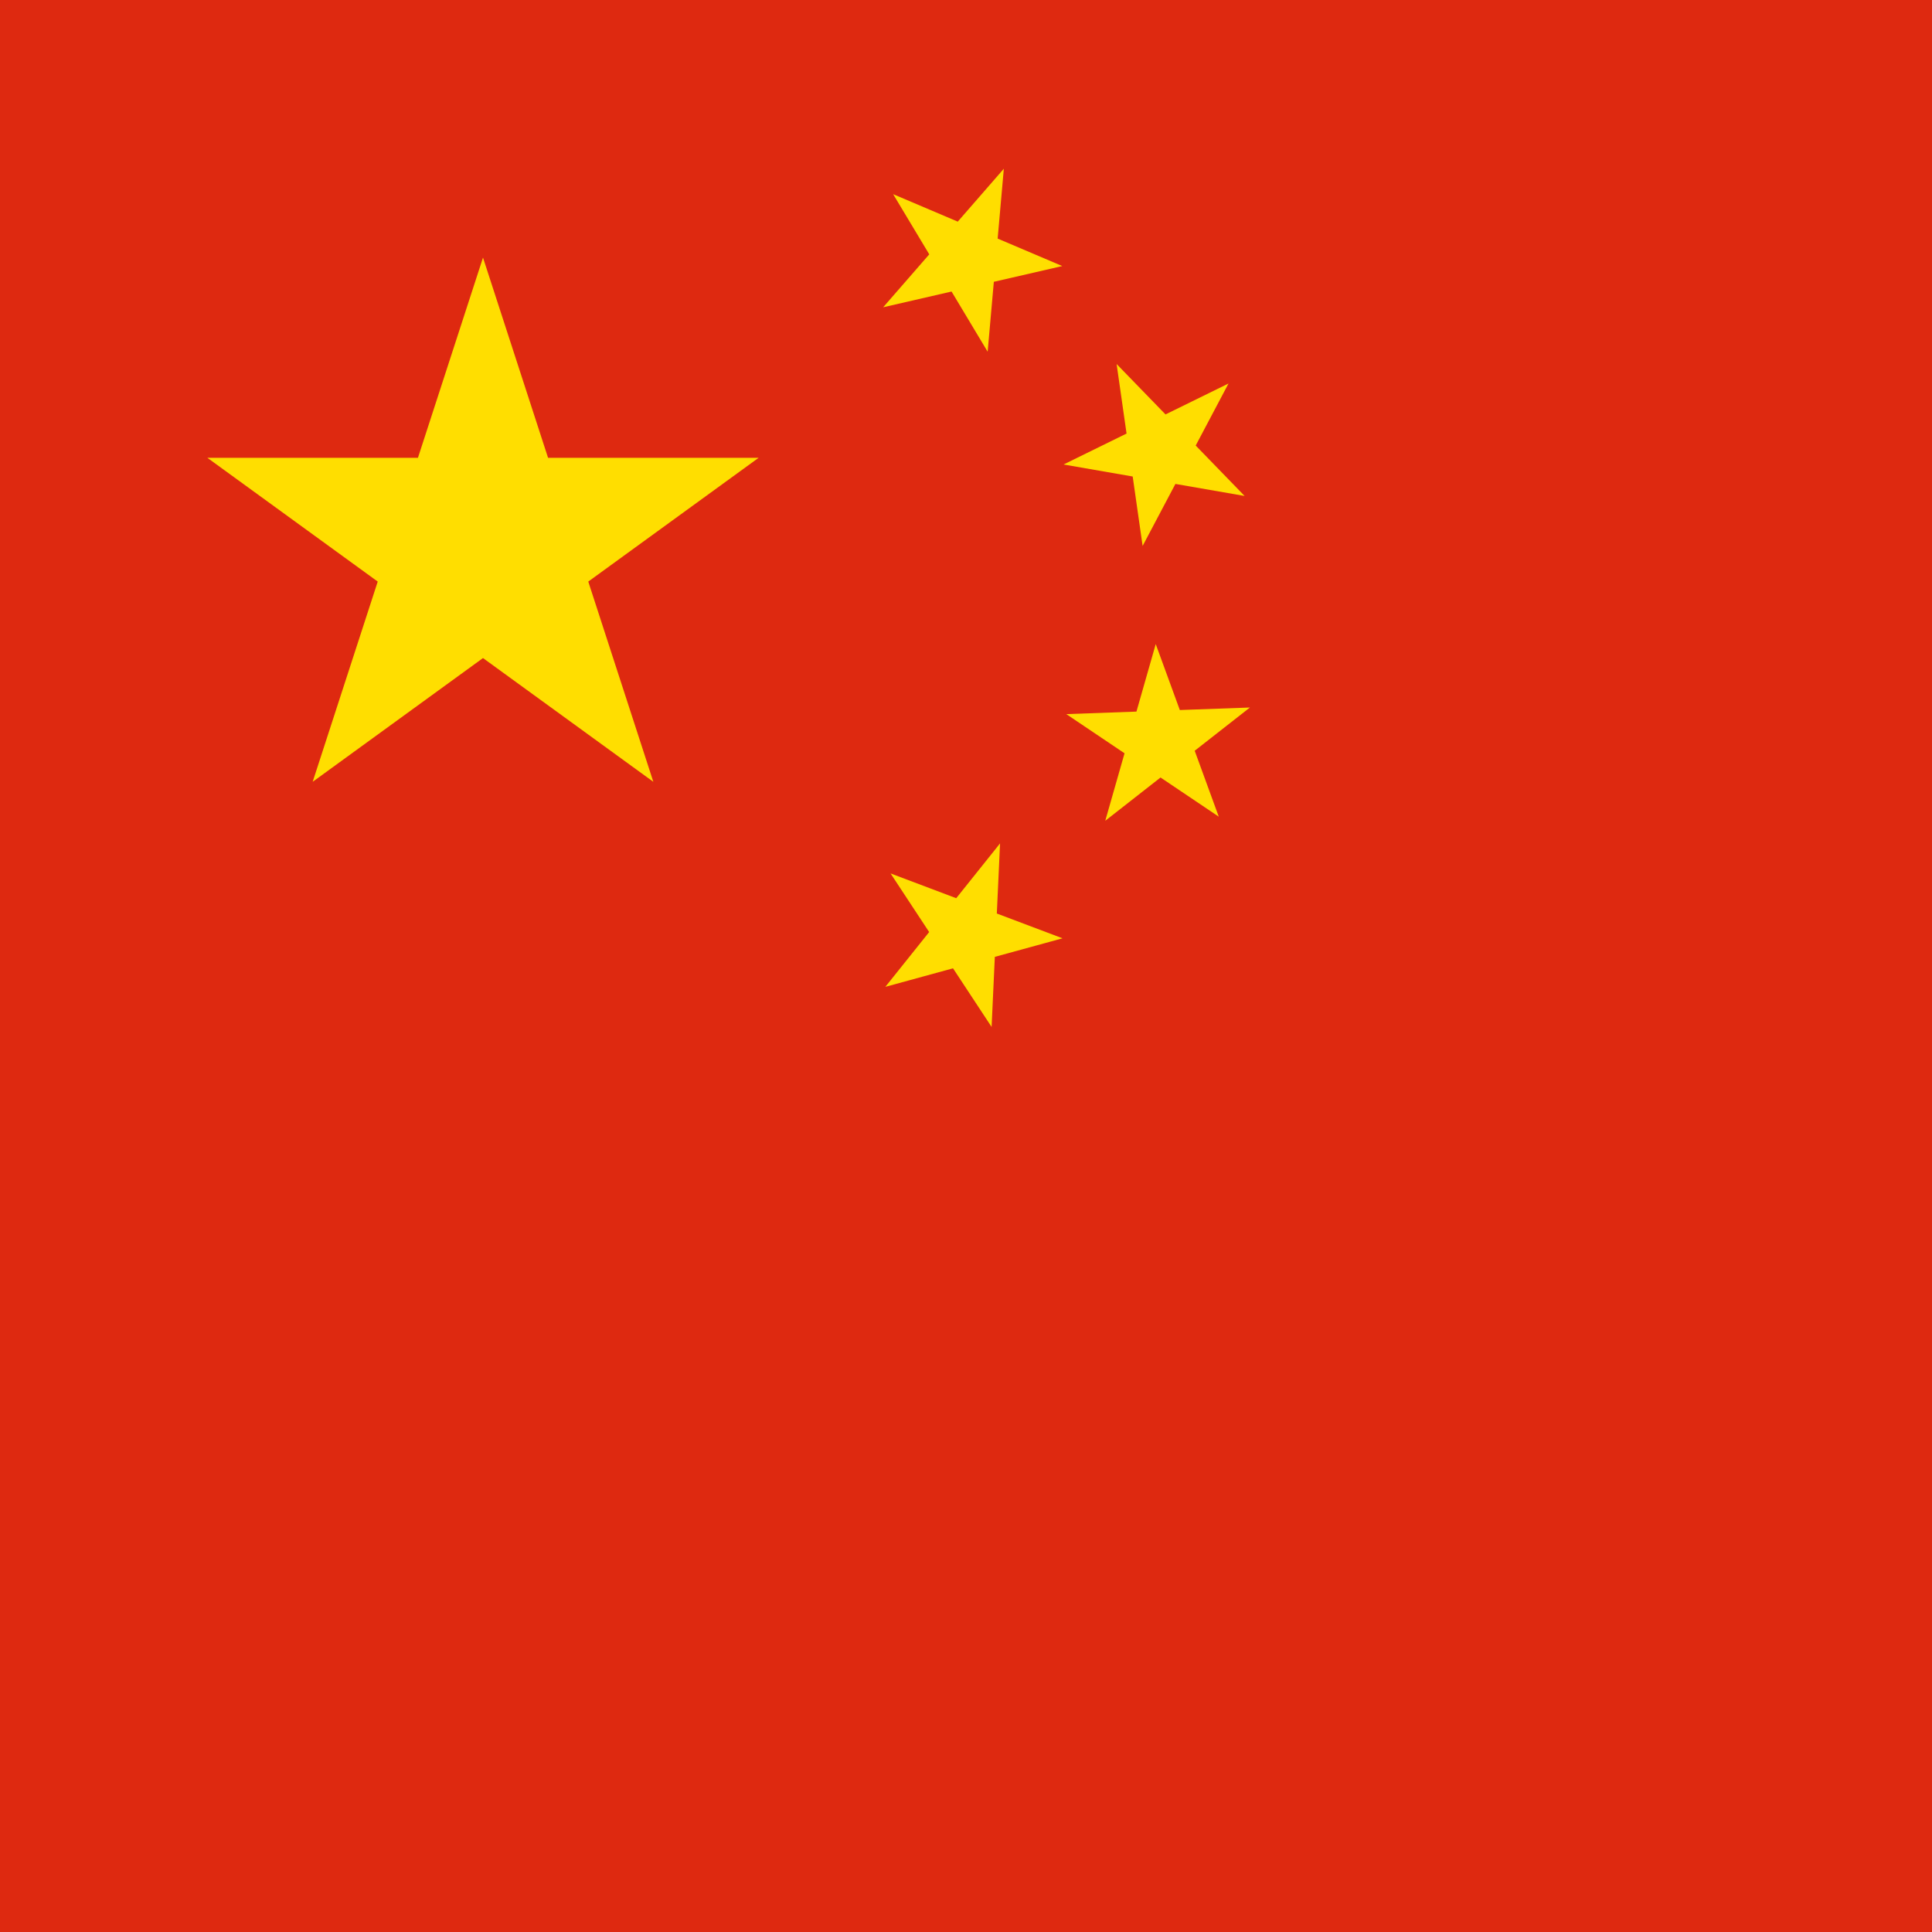
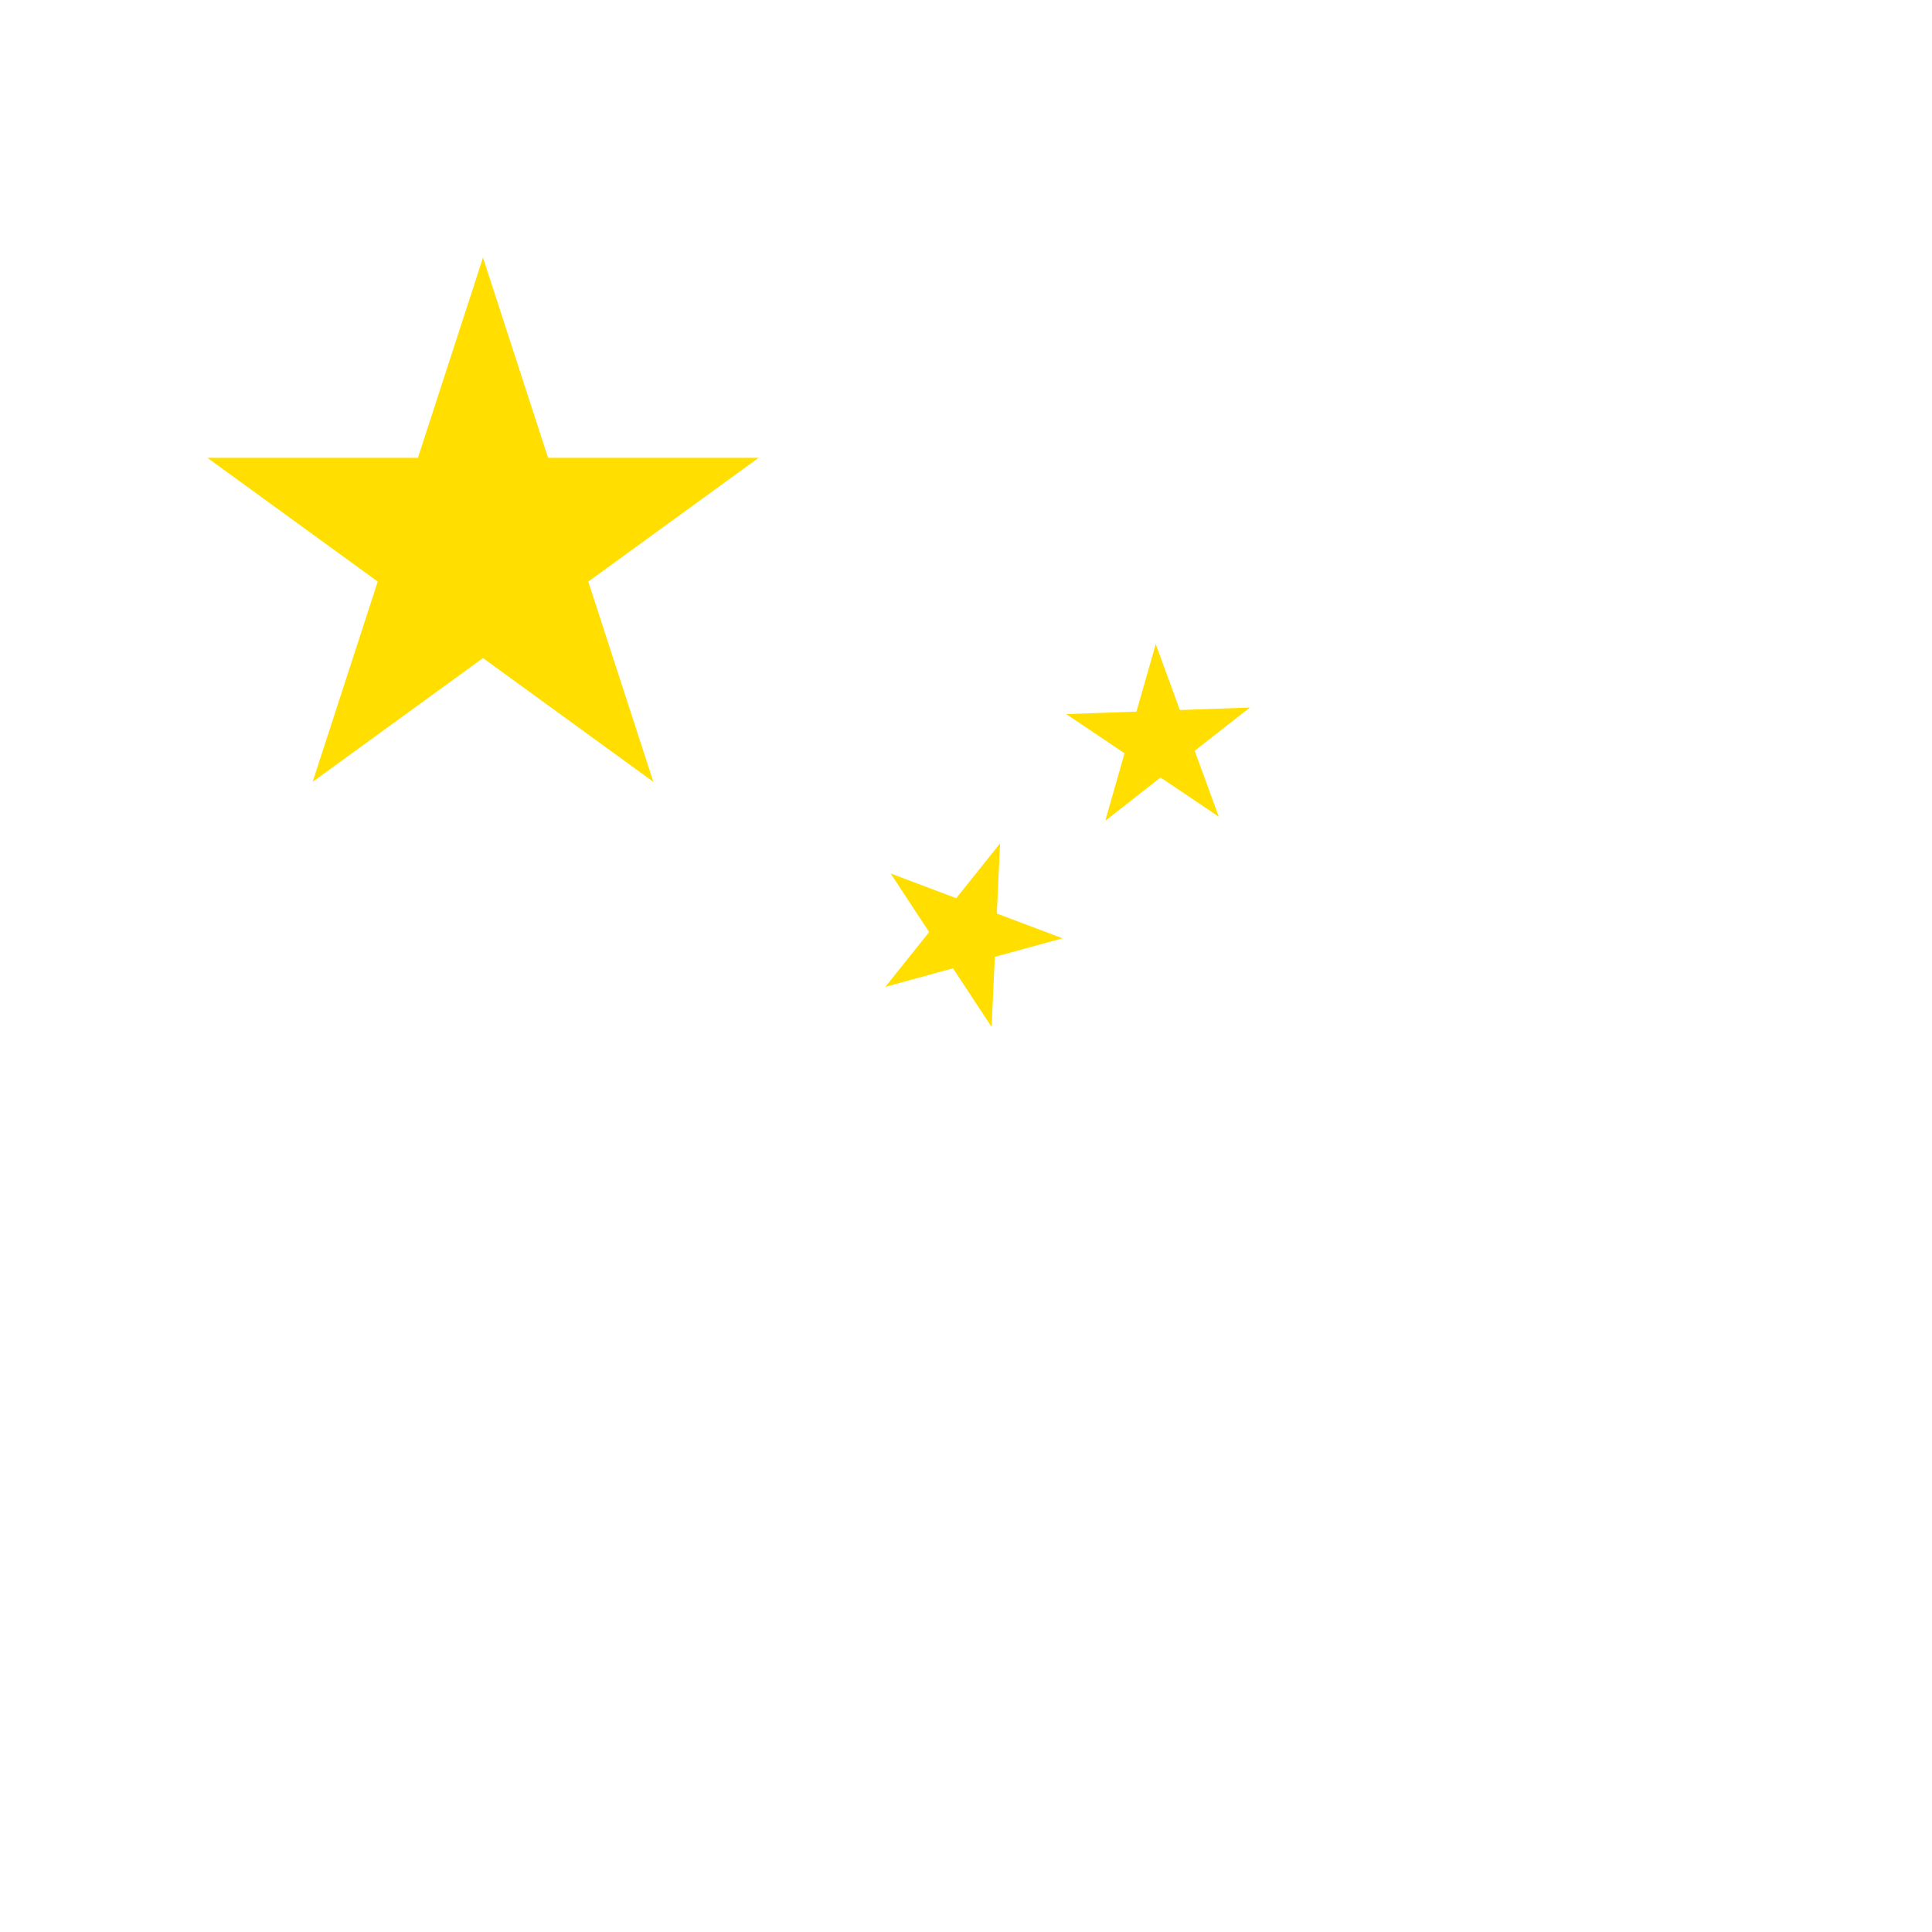
<svg xmlns="http://www.w3.org/2000/svg" width="24" height="24" viewBox="0 0 24 24" fill="none">
-   <rect width="24" height="24" fill="#DE2910" />
  <path d="M6 3.2L8.116 9.712L2.576 5.687H9.424L3.884 9.712L6 3.2Z" fill="#FFDE00" />
-   <path d="M12.47 2.096L12.269 4.369L11.095 2.412L13.196 3.305L10.971 3.817L12.47 2.096Z" fill="#FFDE00" />
-   <path d="M15.261 4.764L14.194 6.782L13.871 4.522L15.461 6.161L13.212 5.77L15.261 4.764Z" fill="#FFDE00" />
  <path d="M15.527 8.789L13.73 10.196L14.357 8.001L15.14 10.145L13.246 8.871L15.527 8.789Z" fill="#FFDE00" />
  <path d="M12.423 10.477L12.318 12.757L11.063 10.85L13.199 11.656L10.998 12.259L12.423 10.477Z" fill="#FFDE00" />
</svg>